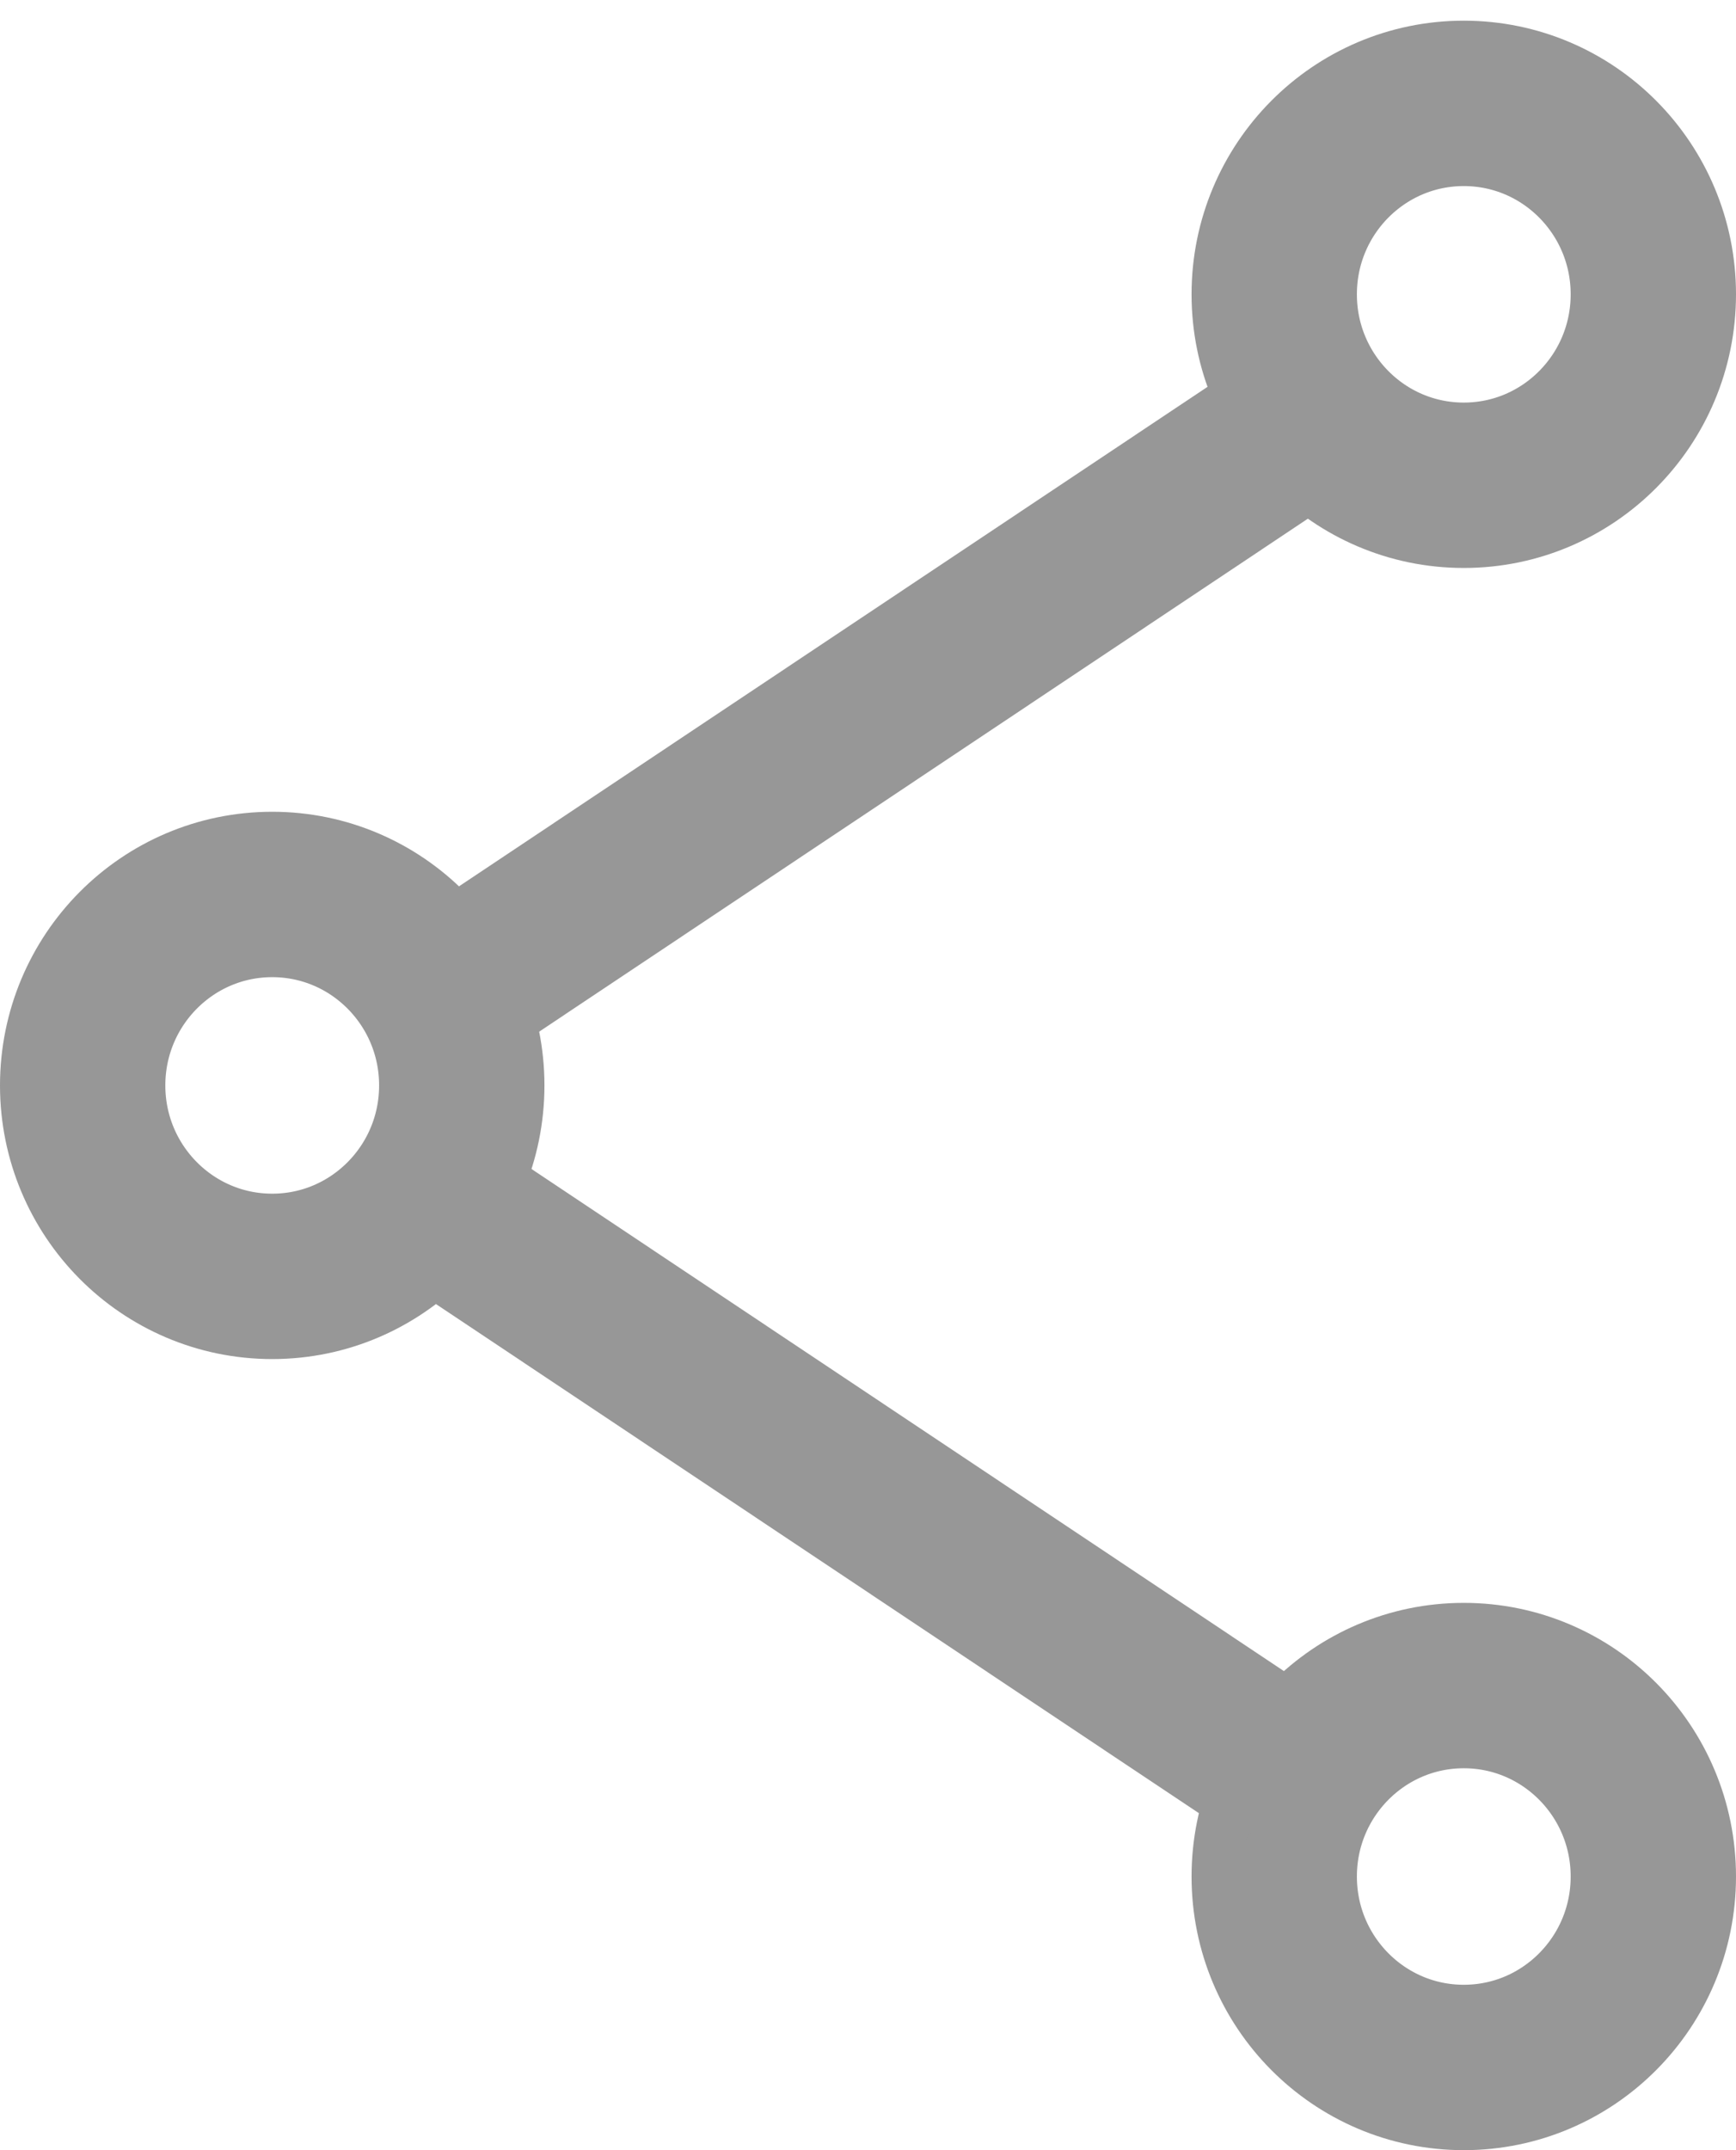
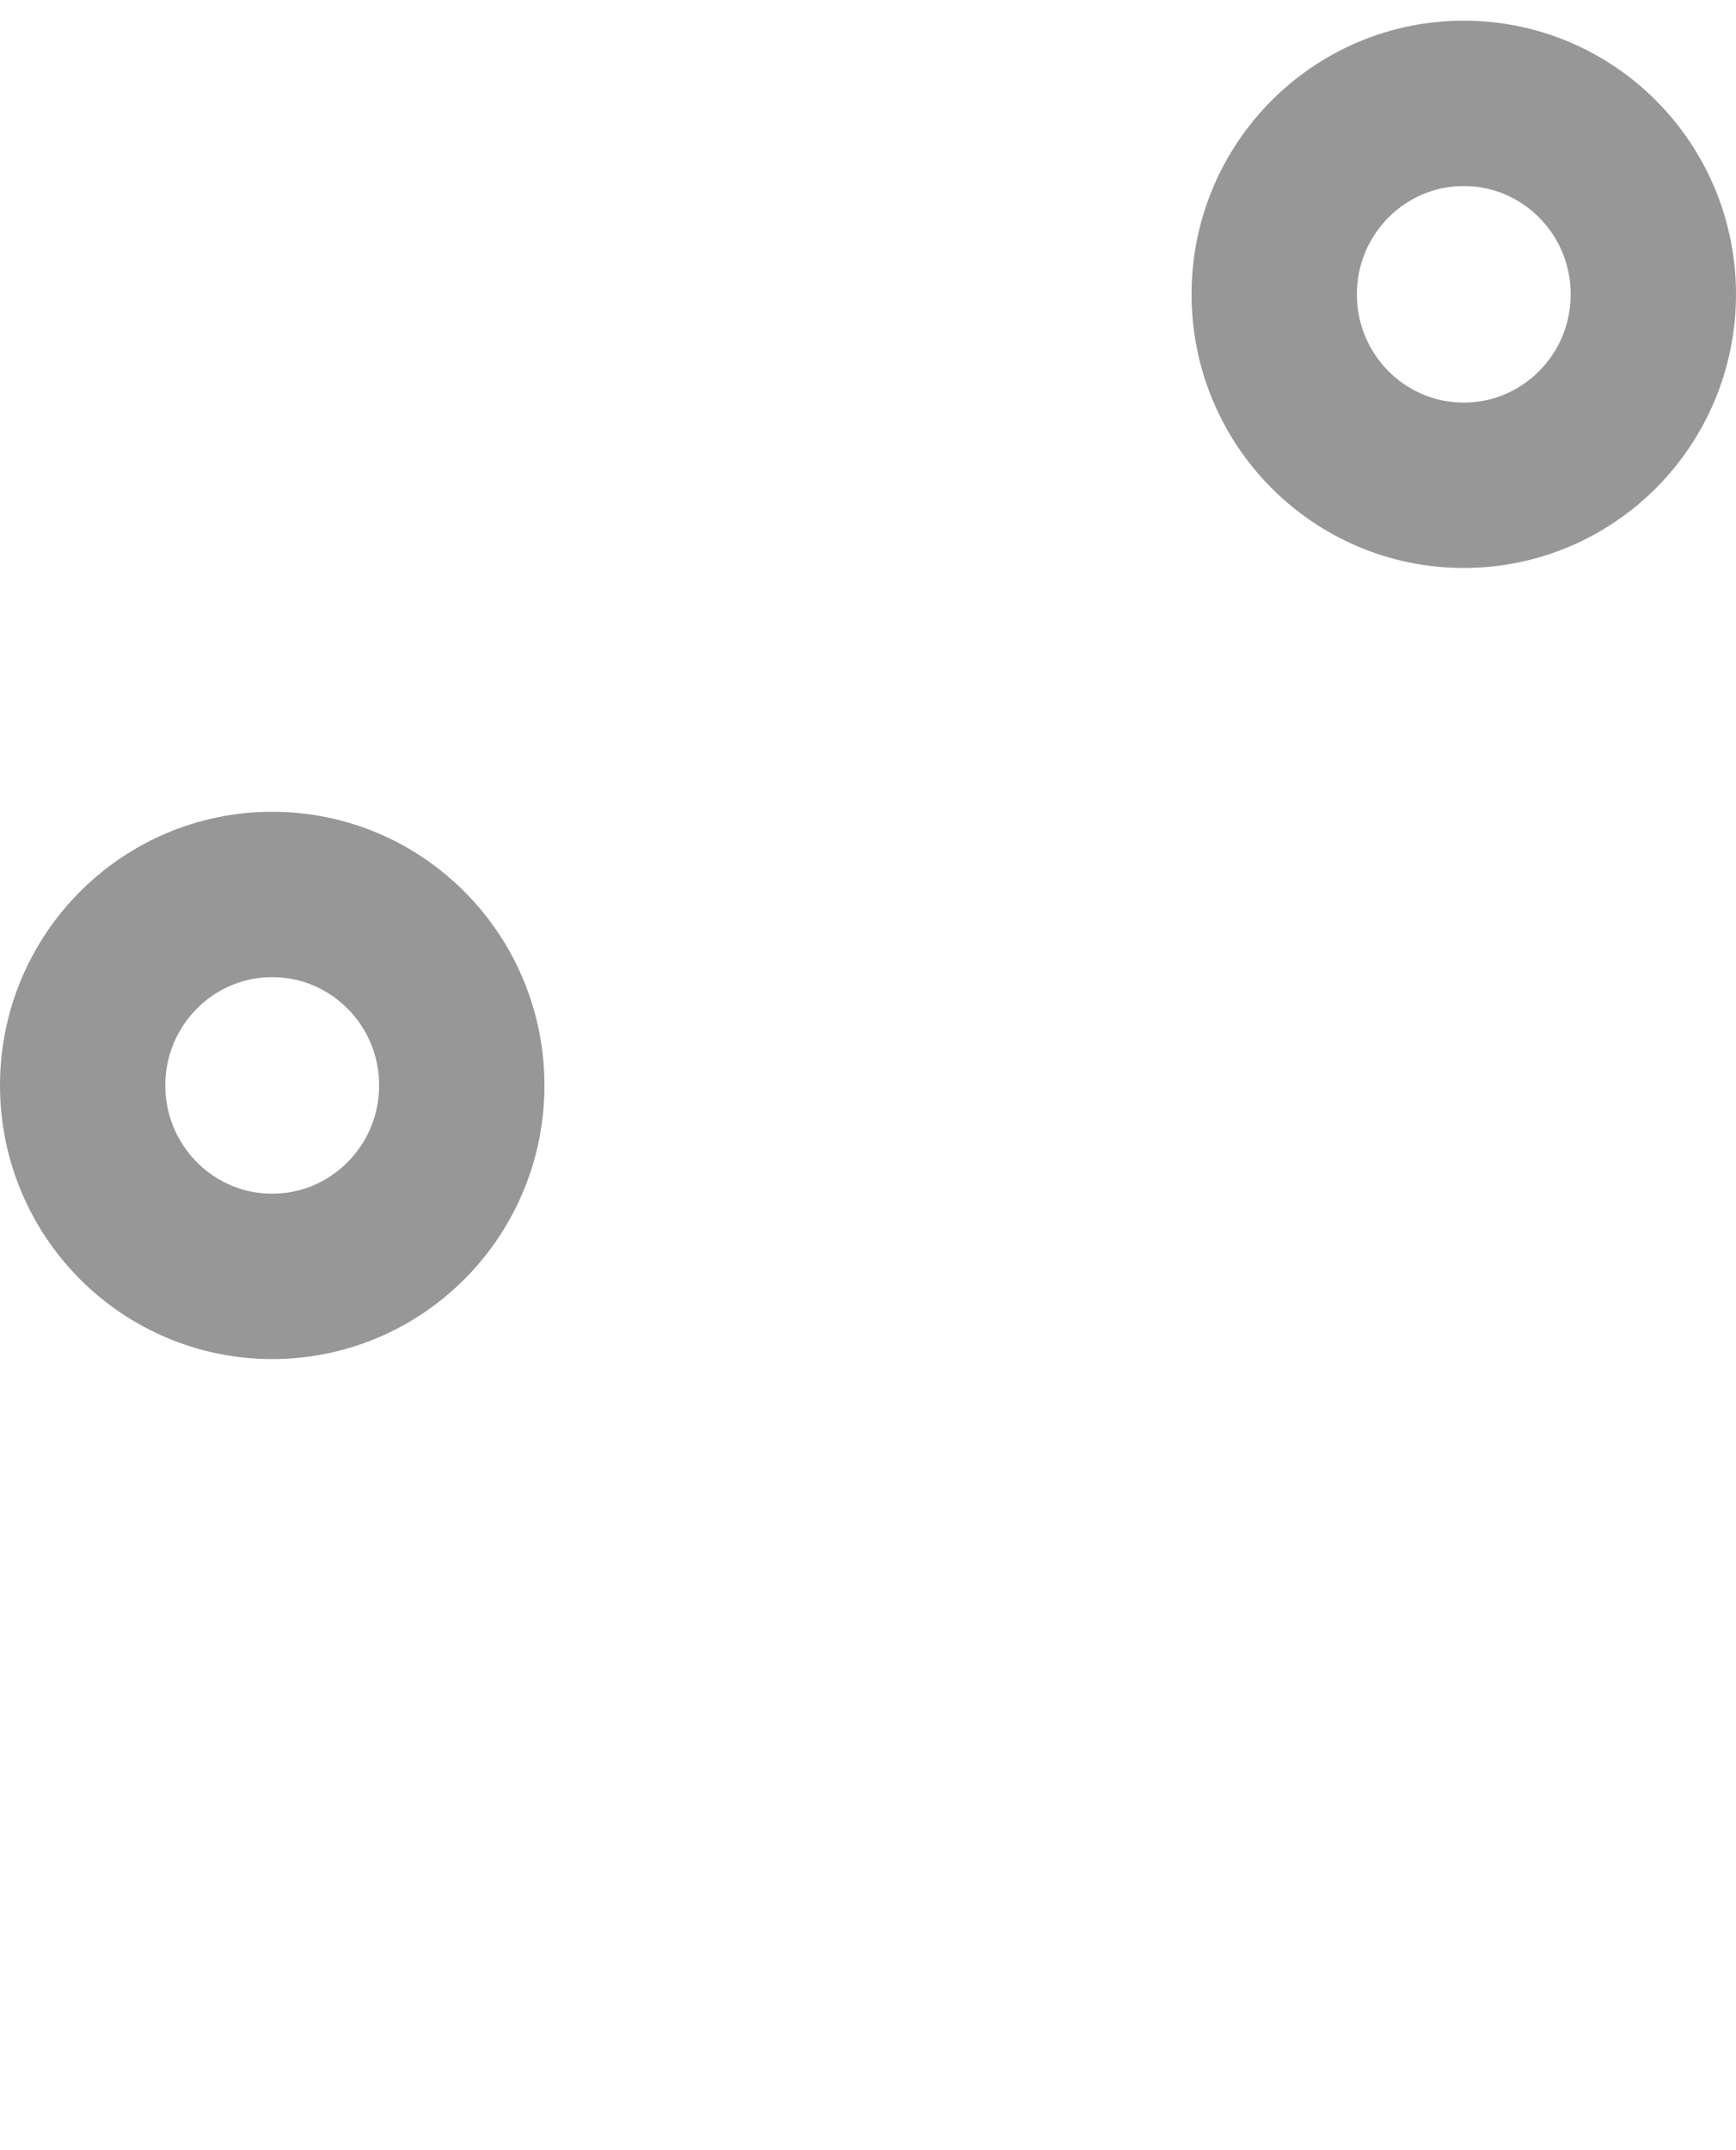
<svg xmlns="http://www.w3.org/2000/svg" width="21" height="26" viewBox="0 0 21 26">
  <g fill="none" fill-rule="evenodd" stroke="#979797" stroke-width="2" transform="translate(1 1)">
    <ellipse cx="16.707" cy="2.559" rx="2.293" ry="2.309" />
-     <ellipse cx="16.707" cy="21.691" rx="2.293" ry="2.309" />
    <ellipse cx="2.293" cy="12.125" rx="2.293" ry="2.309" />
-     <path d="M14.803 4.082l-10.014 6.68M14.6 20.455l-10.014-6.68" />
  </g>
</svg>